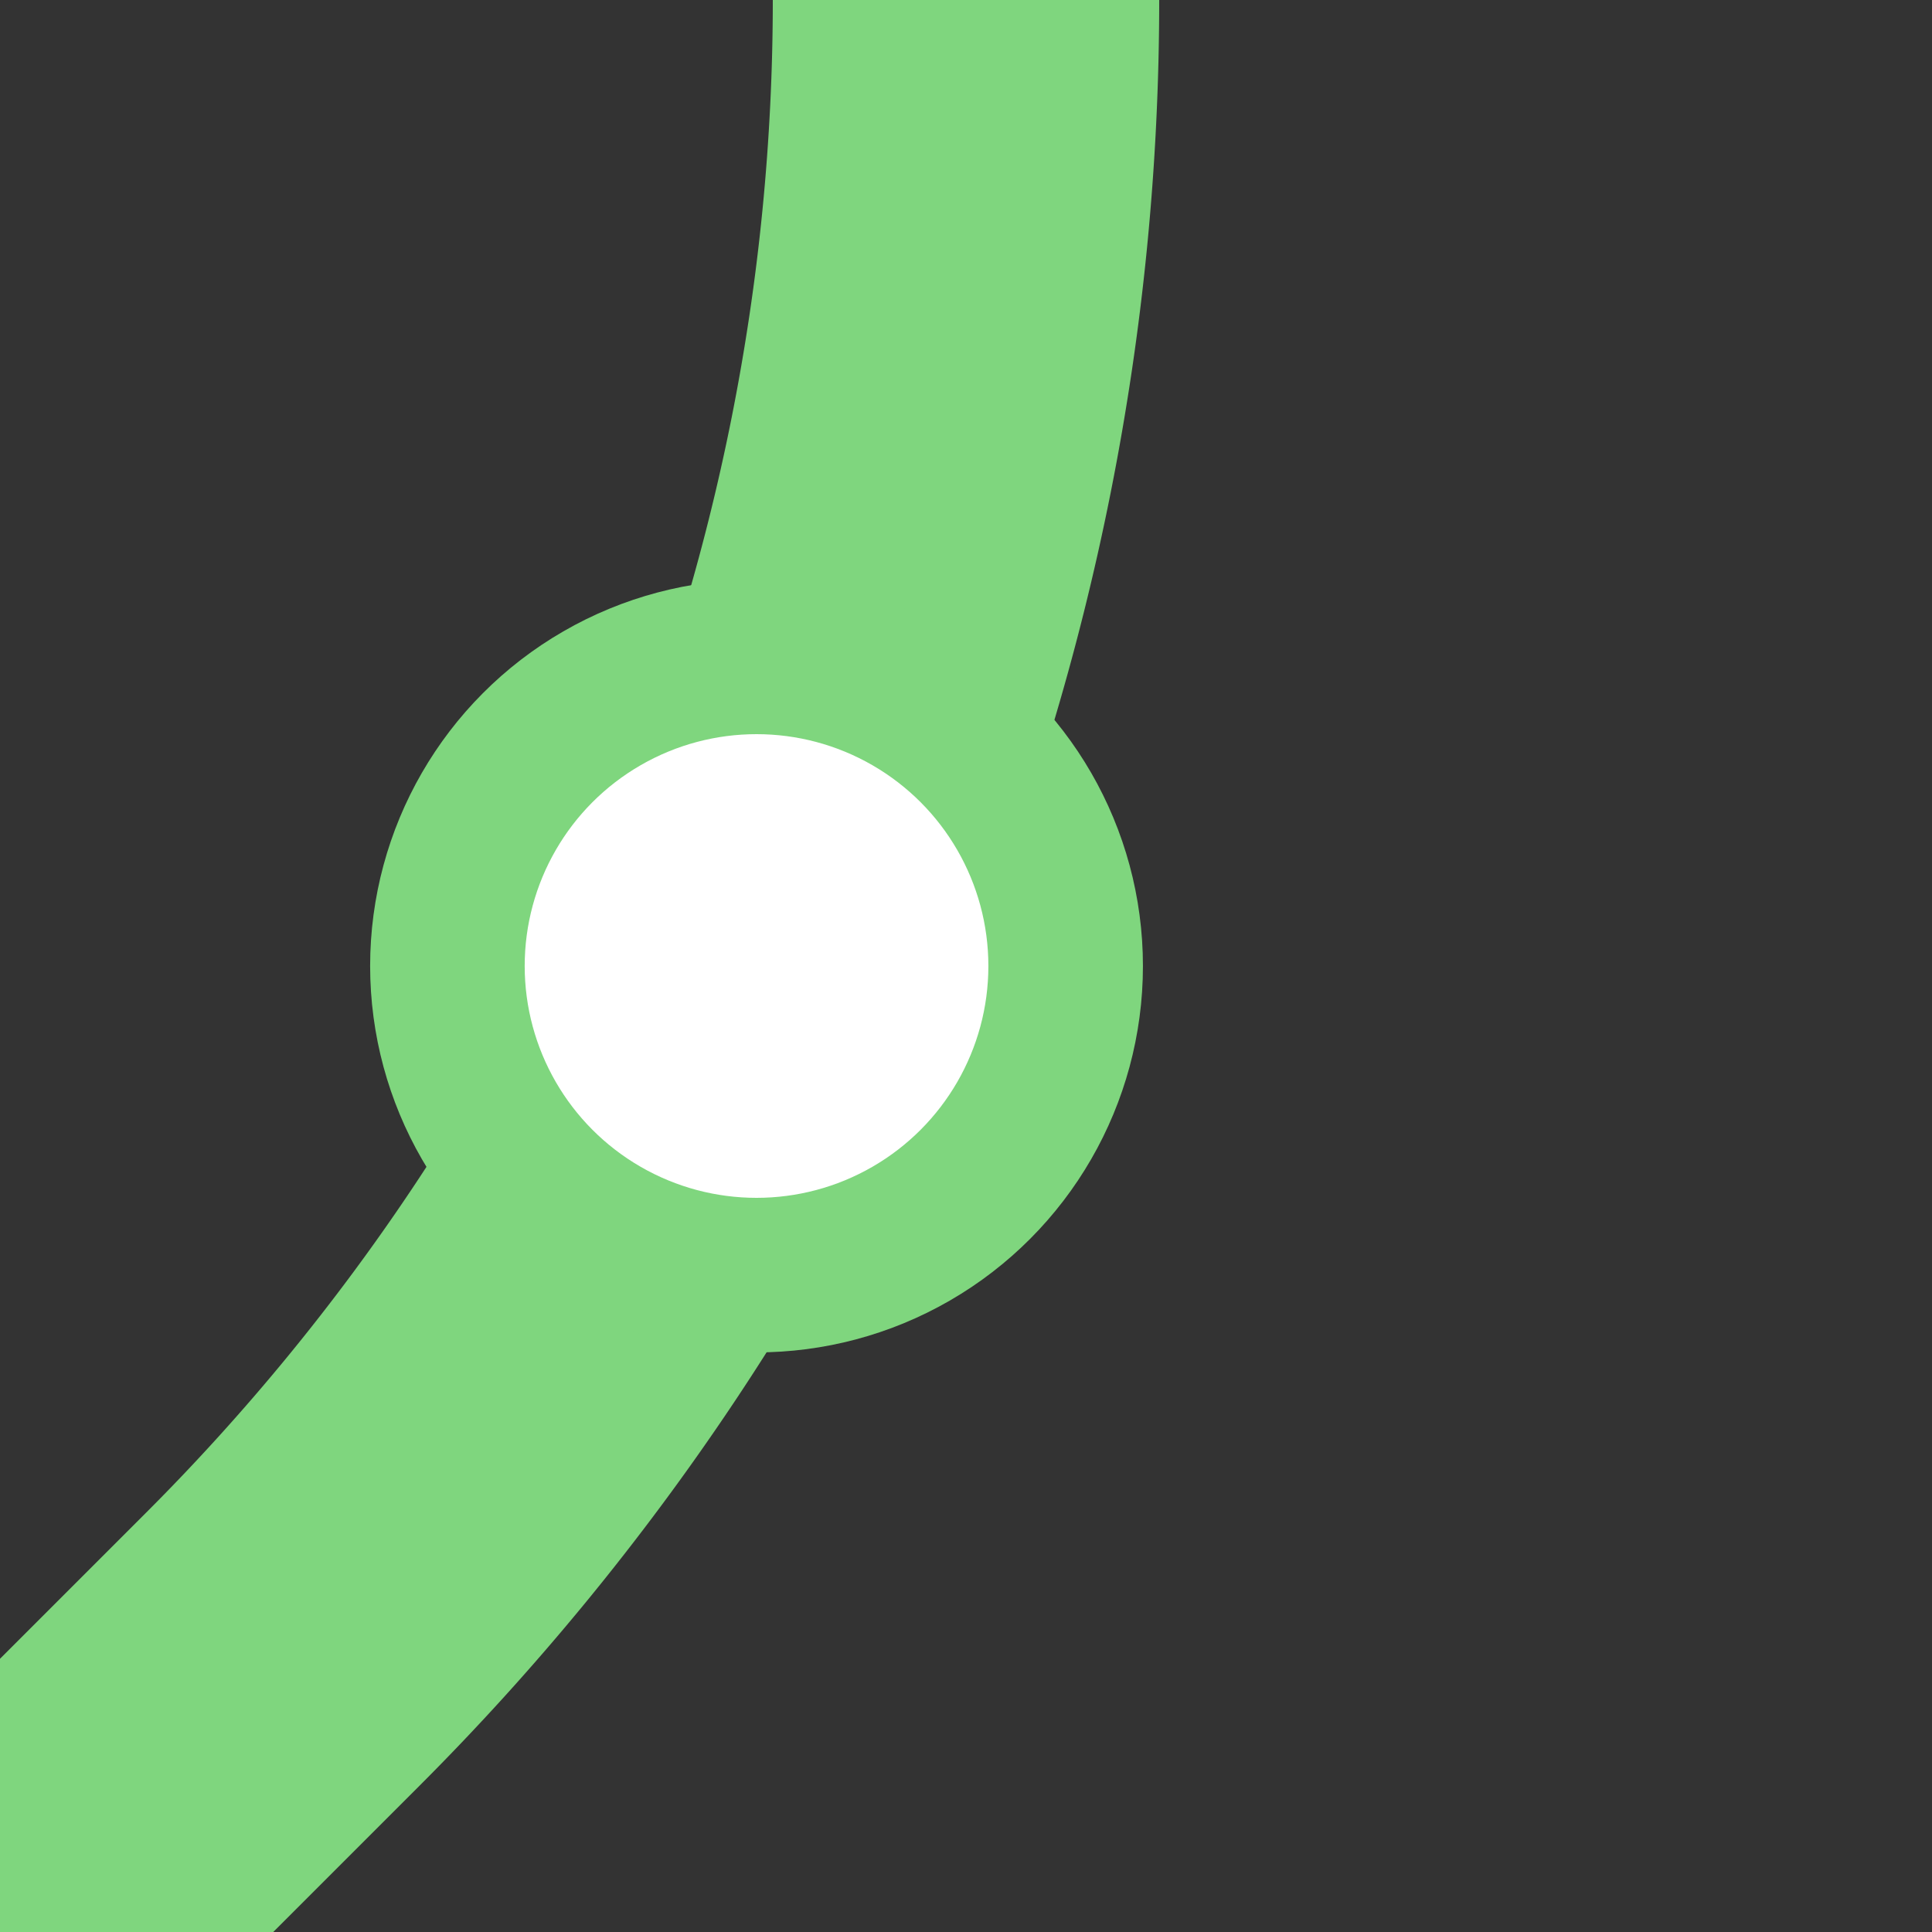
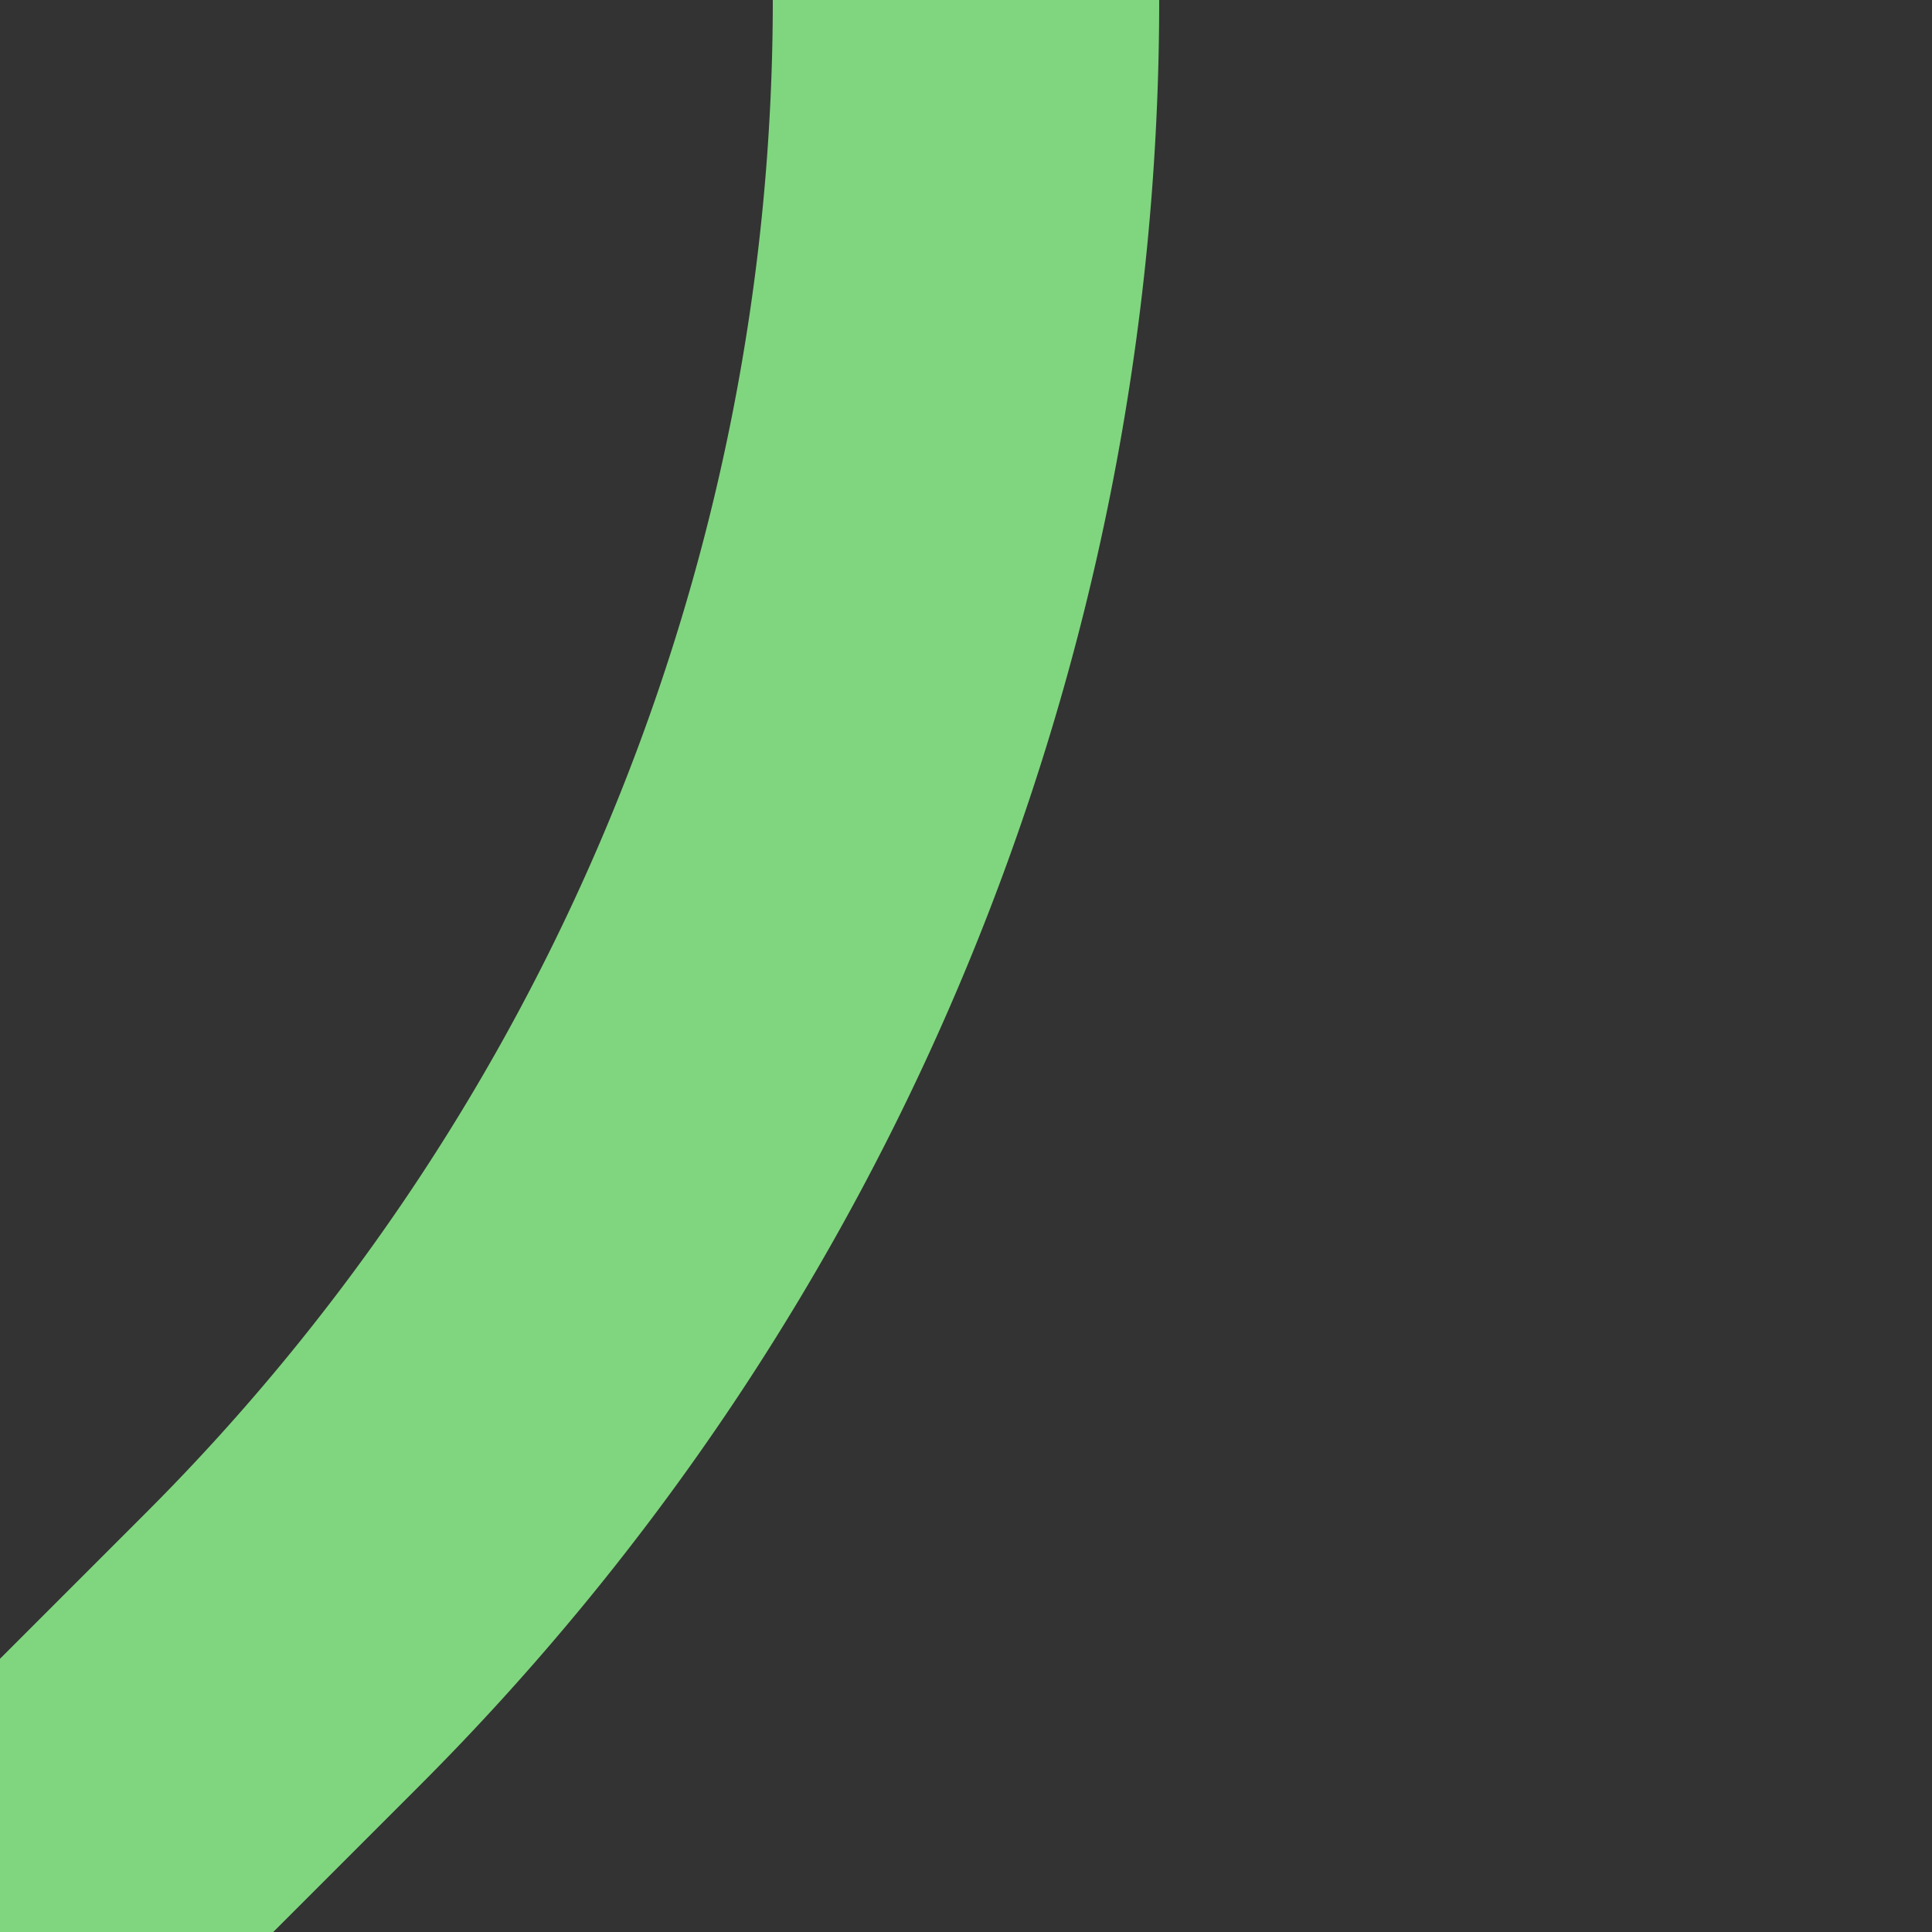
<svg xmlns="http://www.w3.org/2000/svg" width="500" height="500">
  <rect width="100%" height="100%" fill="#333333" stroke="none" />
  <title>exBST3 green</title>
  <g stroke="#7FD67E">
    <path d="M 0,500 73.22,426.78 A 603.55,603.55 0 0 0 250,0" stroke-width="100" fill="none" />
-     <circle fill="#FFF" cx="195.79" cy="250" r="80" stroke-width="40" />
  </g>
</svg>